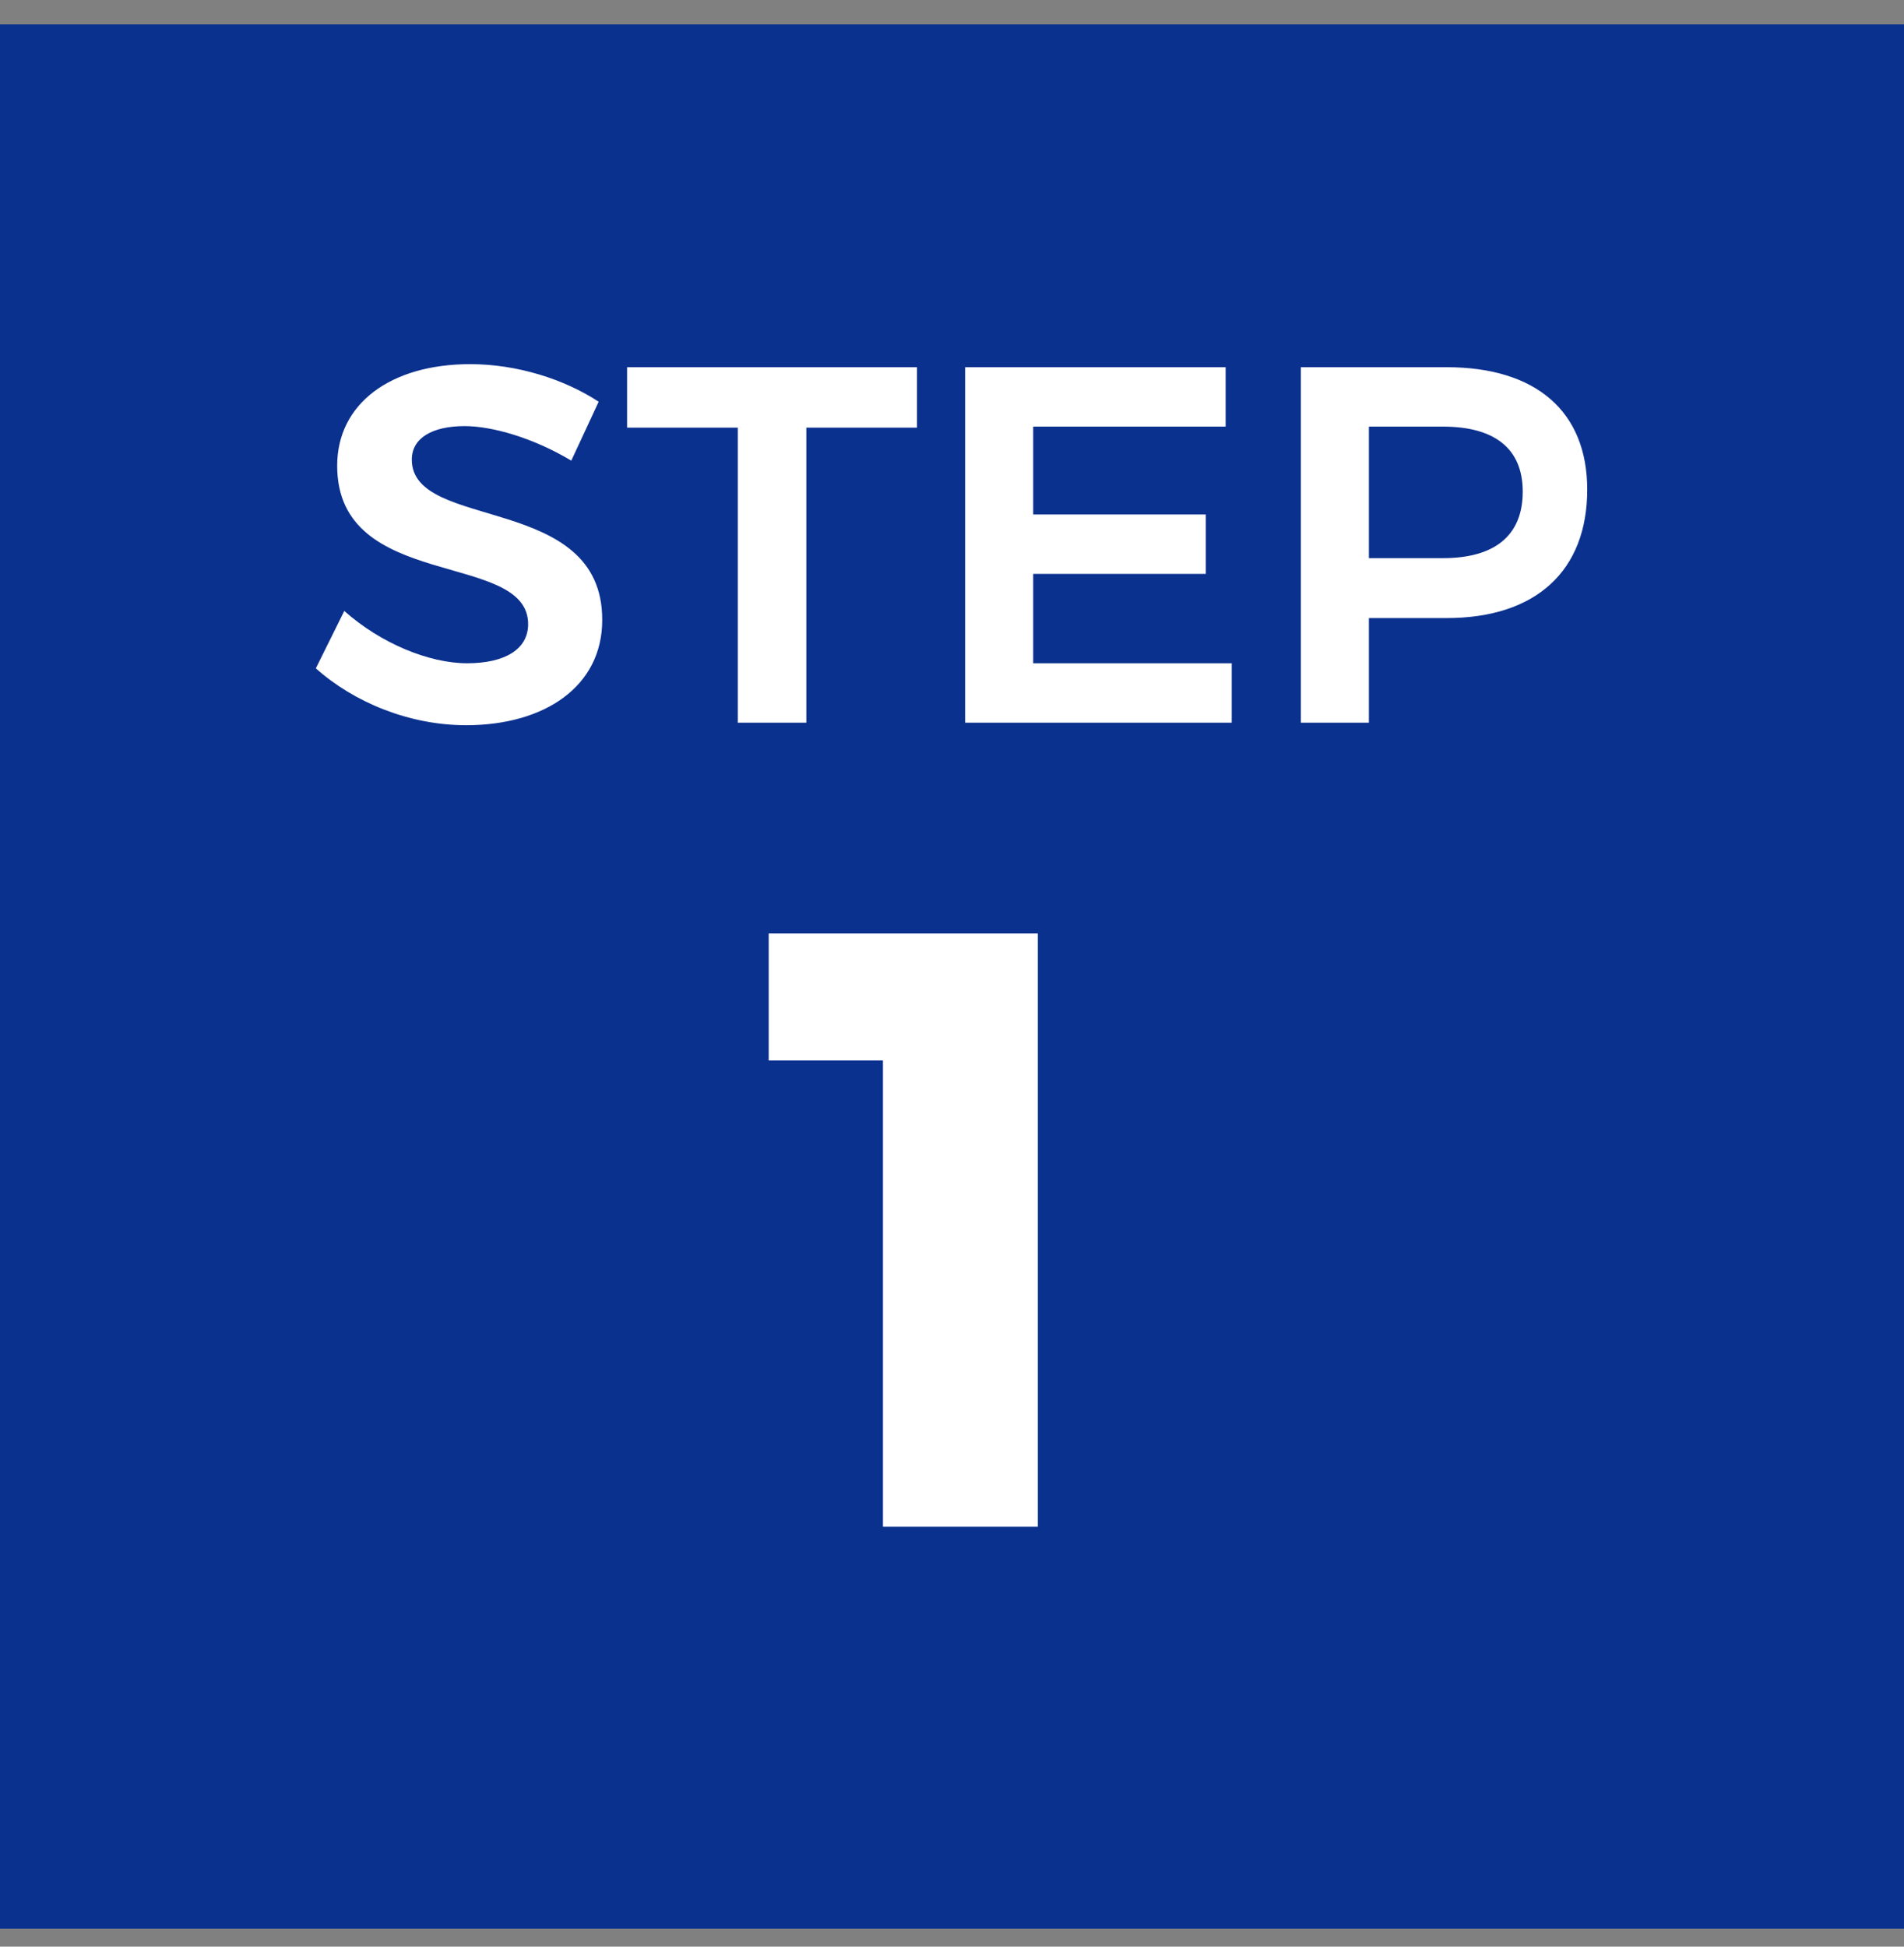
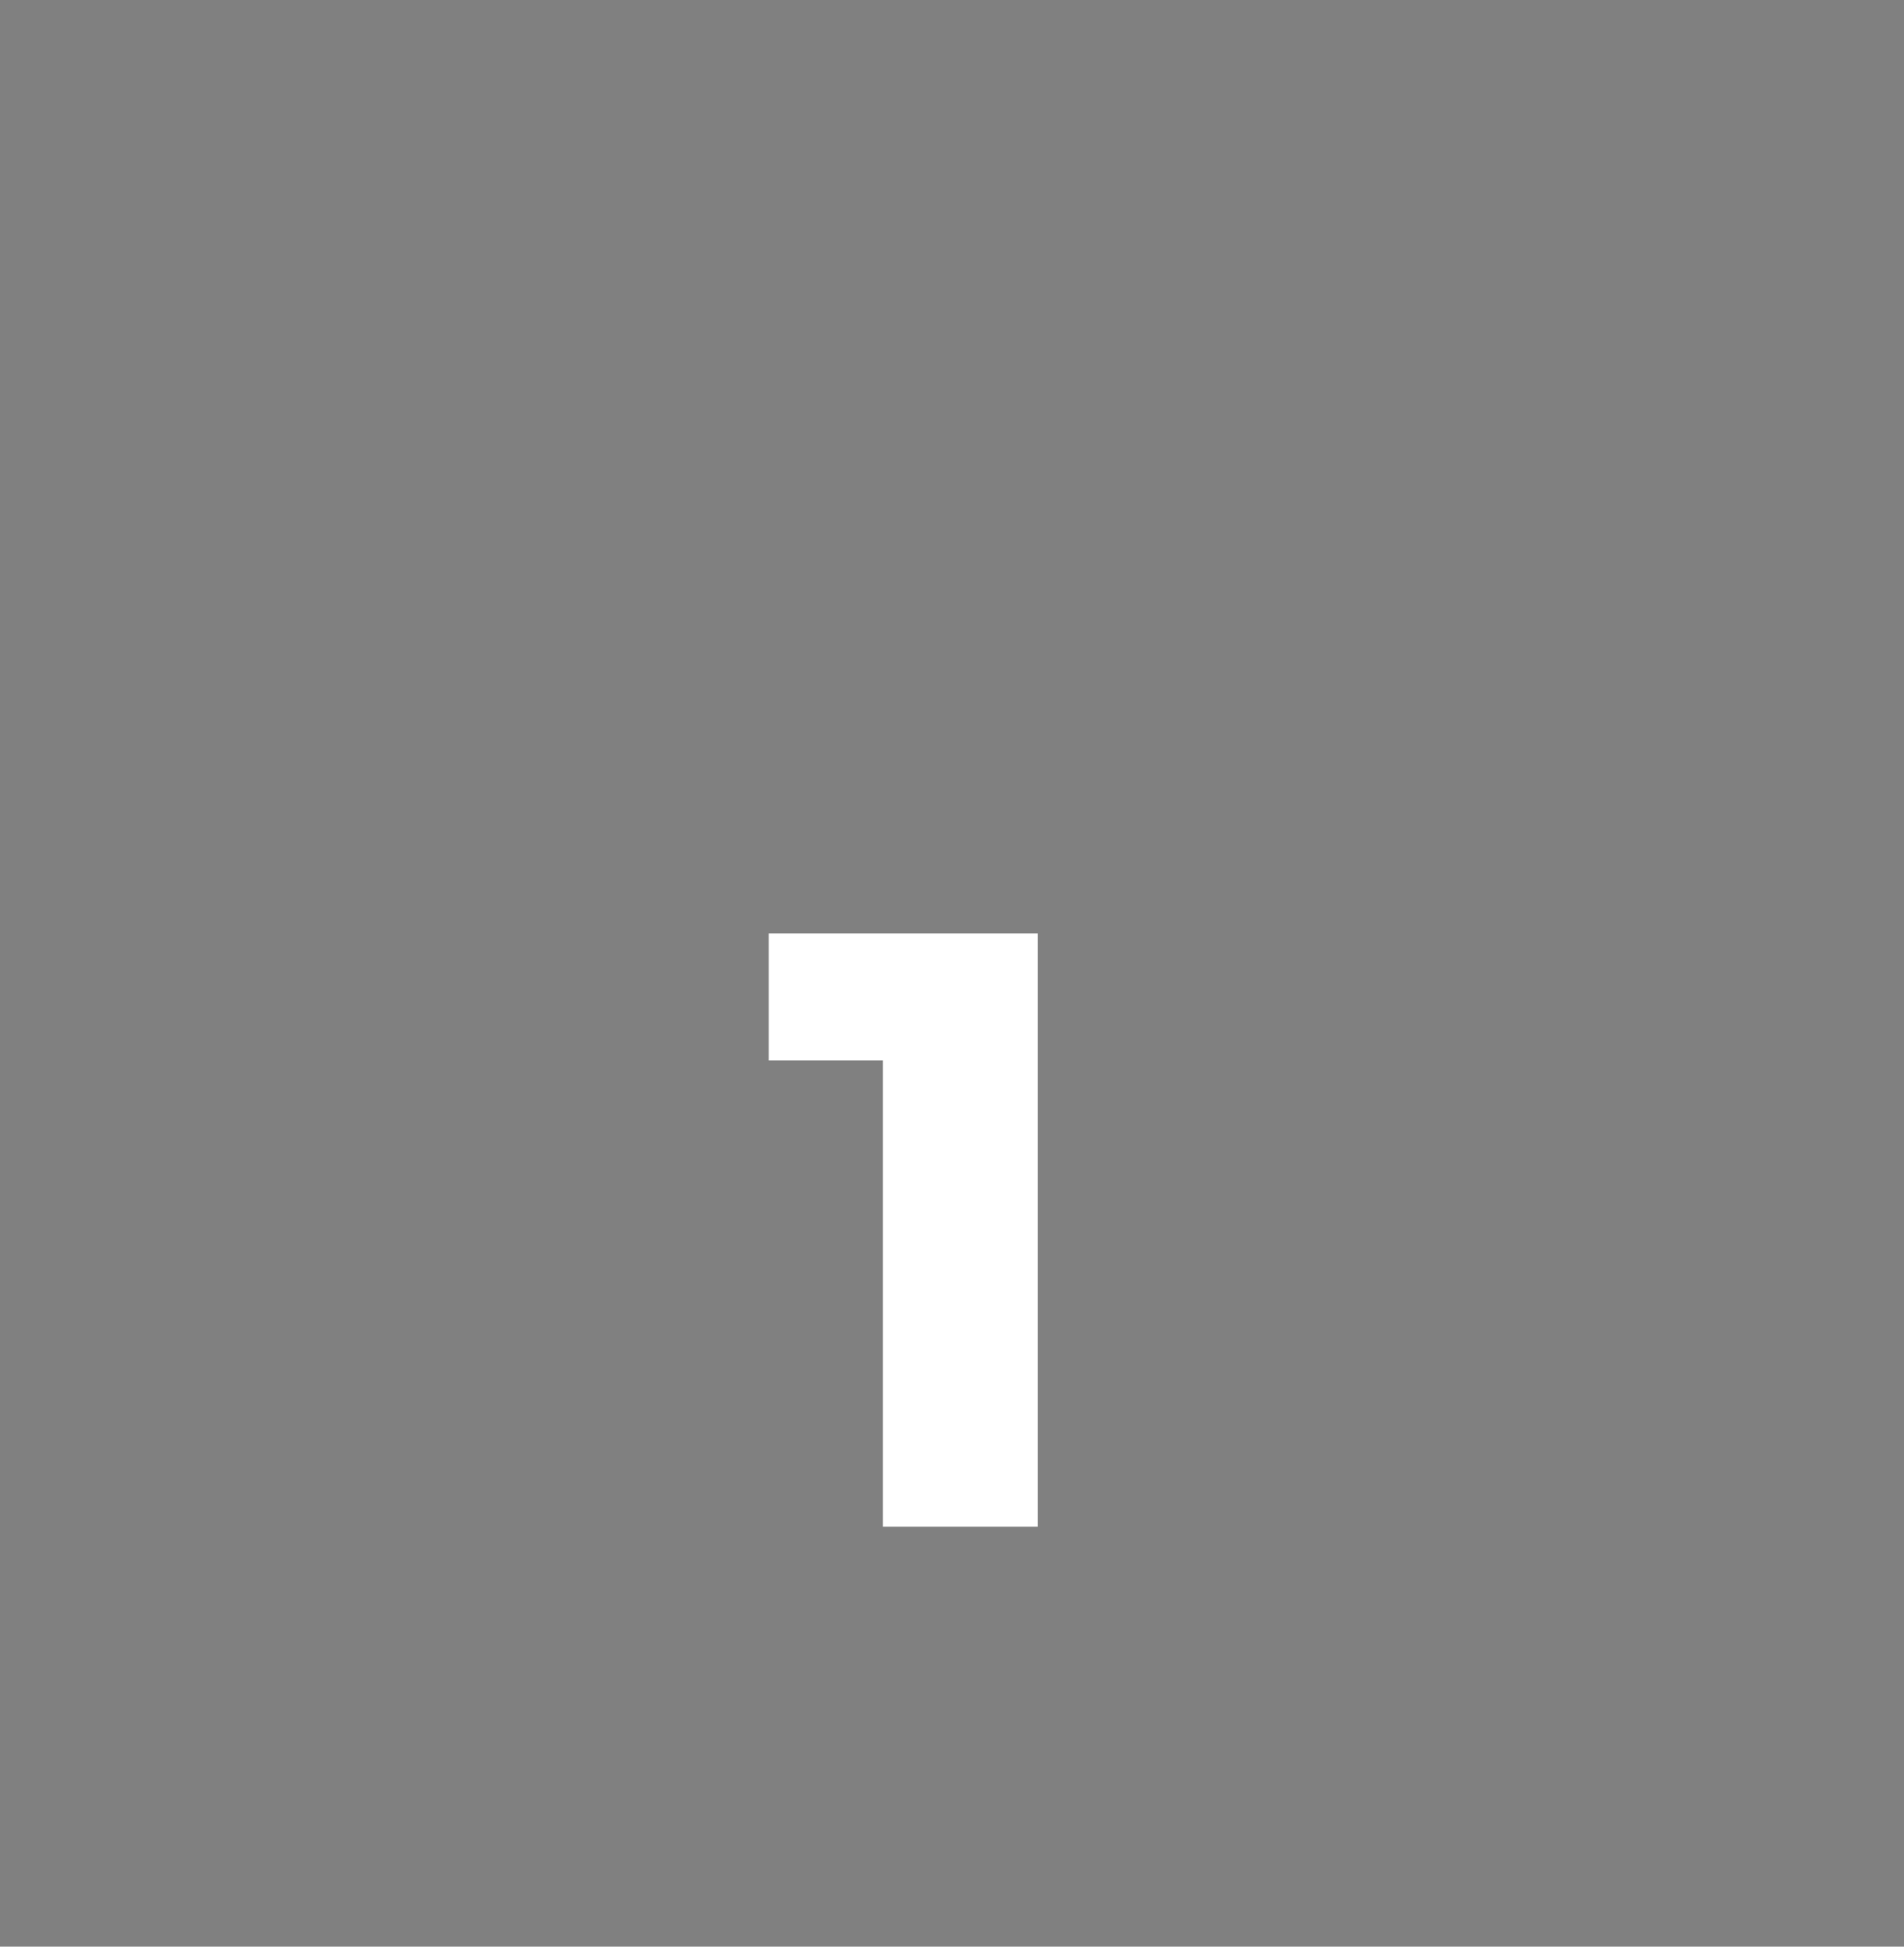
<svg xmlns="http://www.w3.org/2000/svg" width="45" height="46" viewBox="0 0 45 46" fill="none">
  <rect x="0" y="0" width="45" height="46" fill="#808080" stroke="none" />
-   <rect width="45" height="45" transform="translate(0 0.577)" fill="#0B318F" />
-   <path d="M13.502 10.885C12.601 10.345 11.63 10.069 10.982 10.069C10.226 10.069 9.733 10.345 9.733 10.861C9.733 12.565 14.245 11.641 14.233 14.653C14.233 16.225 12.866 17.137 11.018 17.137C9.673 17.137 8.365 16.597 7.465 15.793L8.137 14.437C9.001 15.205 10.142 15.673 11.041 15.673C11.941 15.673 12.482 15.337 12.482 14.749C12.482 12.997 7.969 13.993 7.969 11.005C7.969 9.541 9.229 8.605 11.114 8.605C12.229 8.605 13.345 8.965 14.149 9.493L13.502 10.885ZM14.821 8.677H21.673V10.105H19.057V17.077H17.437V10.105H14.821V8.677ZM22.811 8.677H28.967V10.081H24.419V12.157H28.499V13.561H24.419V15.673H29.111V17.077H22.811V8.677ZM34.189 8.677C36.301 8.677 37.513 9.721 37.513 11.569C37.513 13.489 36.301 14.605 34.189 14.605H32.353V17.077H30.745V8.677H34.189ZM34.105 13.189C35.305 13.189 35.989 12.673 35.989 11.617C35.989 10.585 35.305 10.081 34.105 10.081H32.353V13.189H34.105Z" fill="white" />
  <path d="M18.168 22.057H24.528V36.077H20.868V25.057H18.168V22.057Z" fill="white" />
</svg>